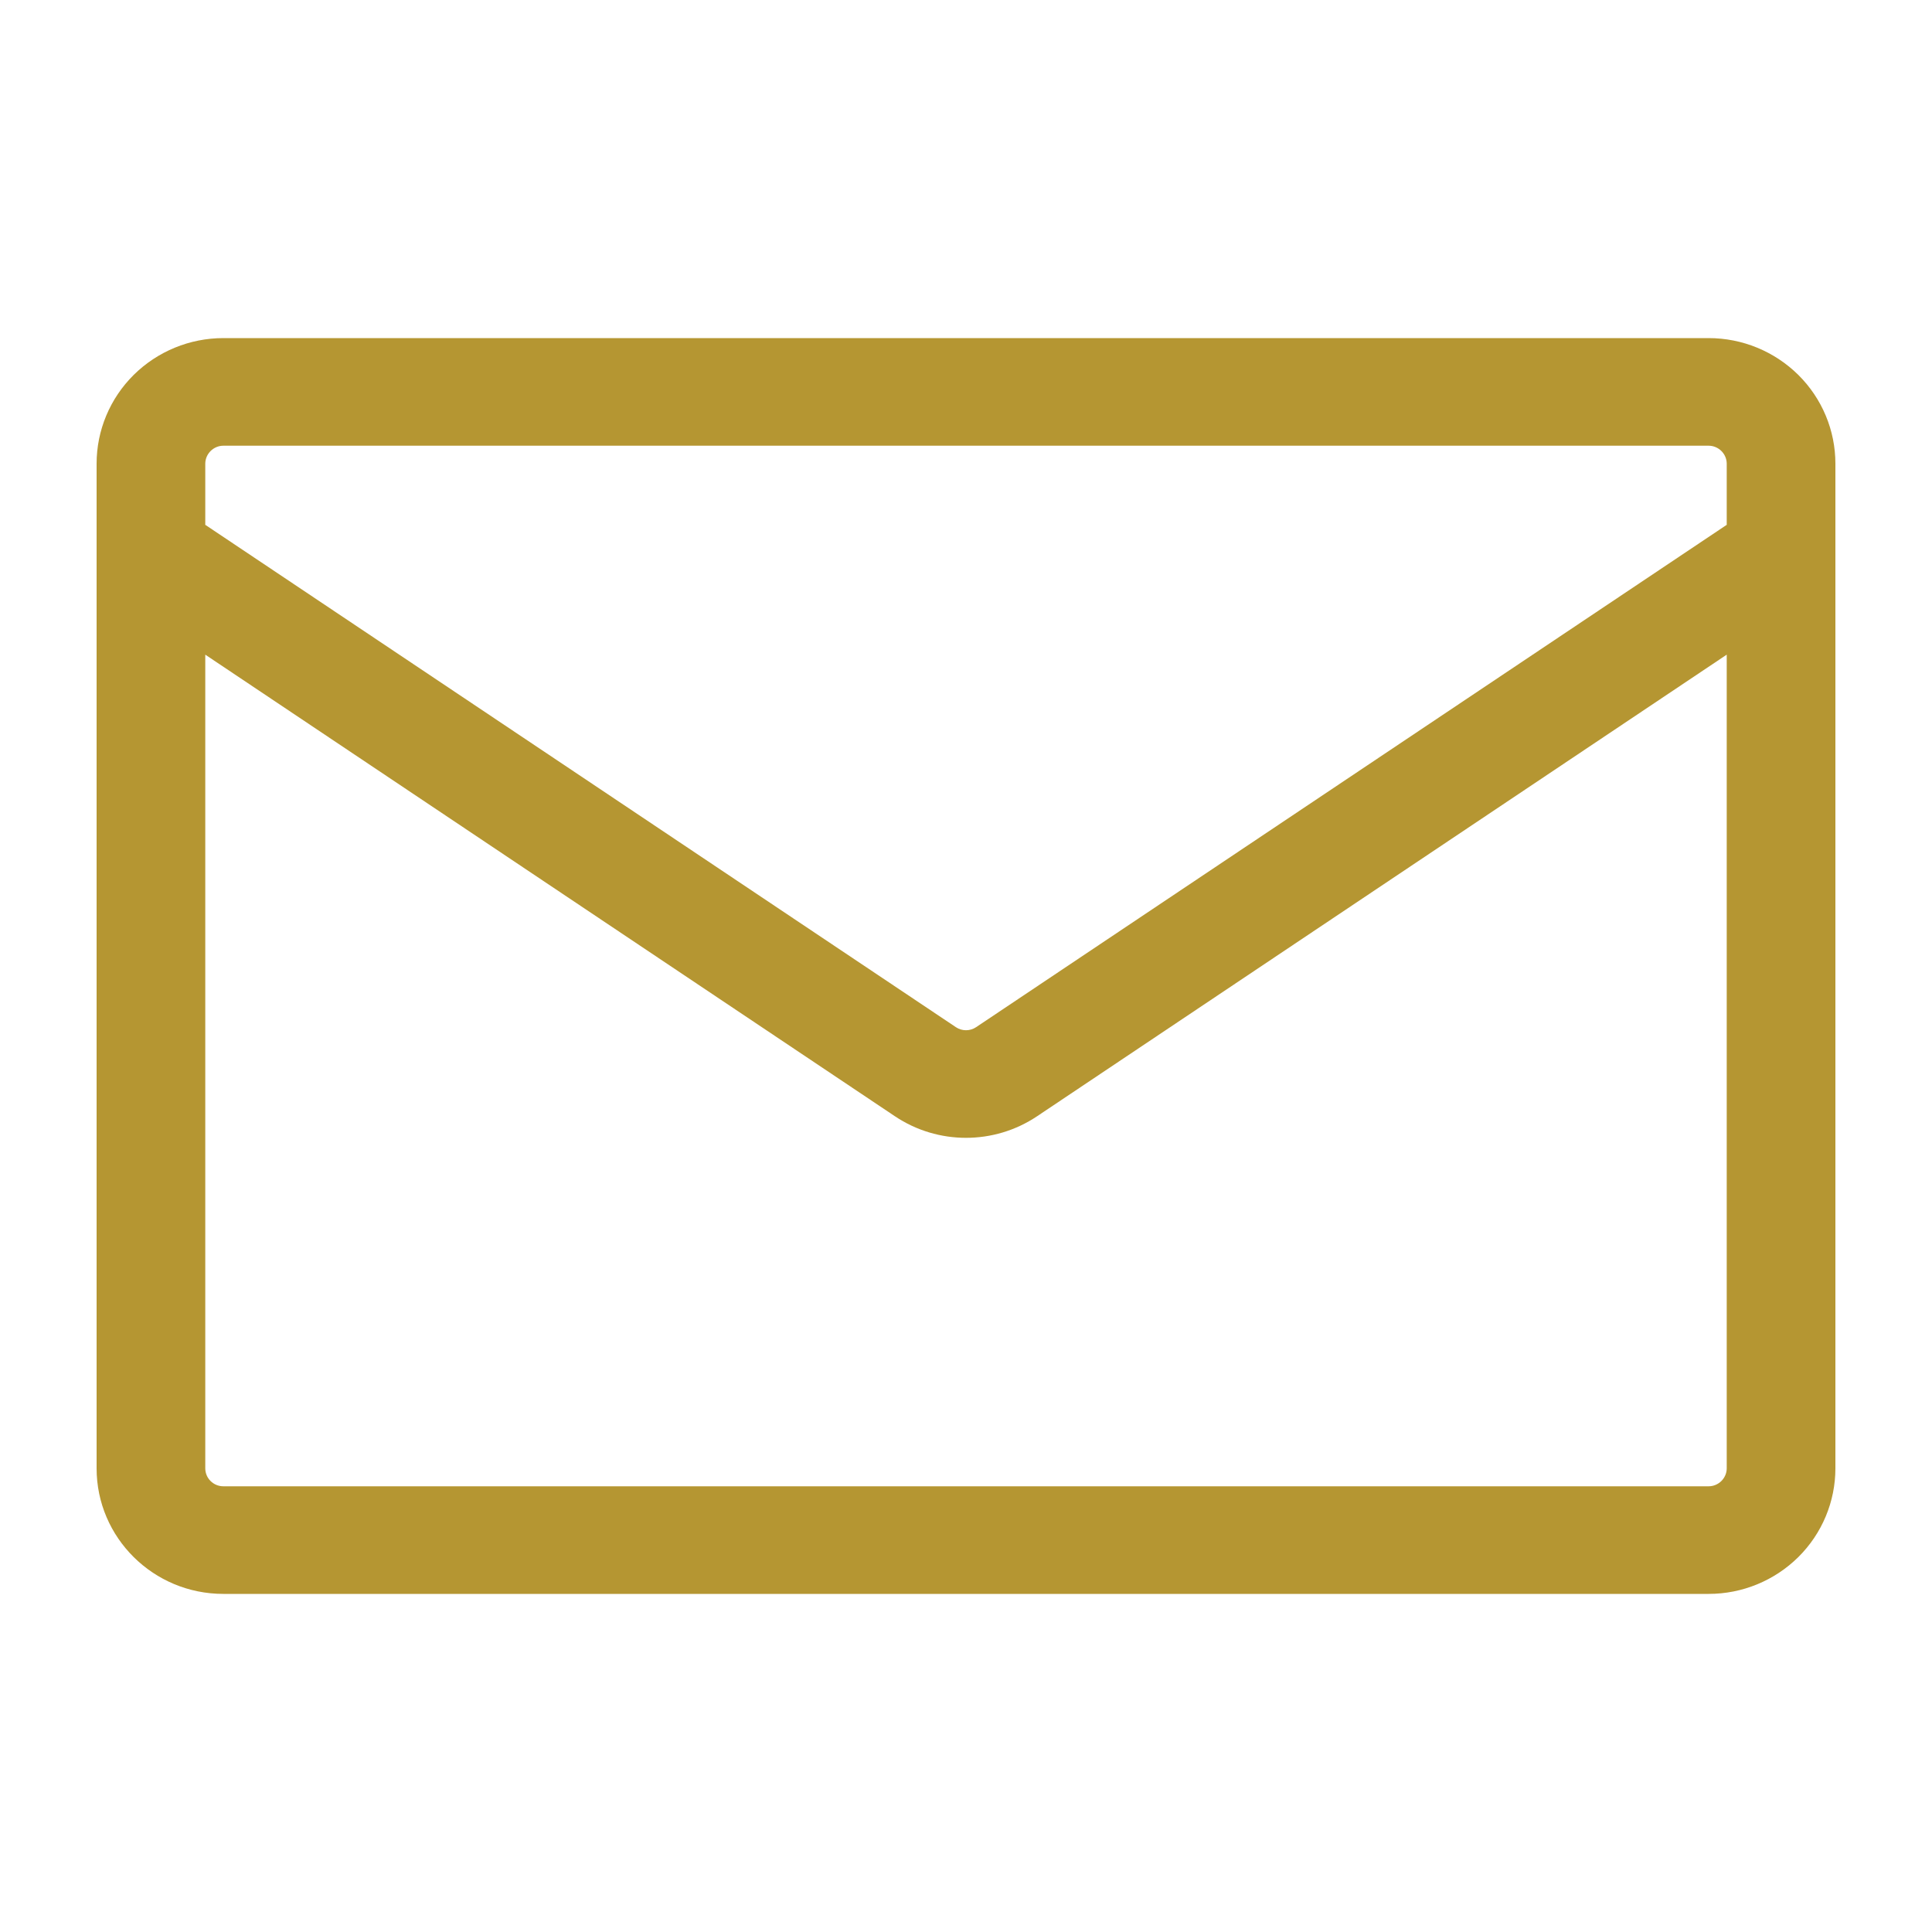
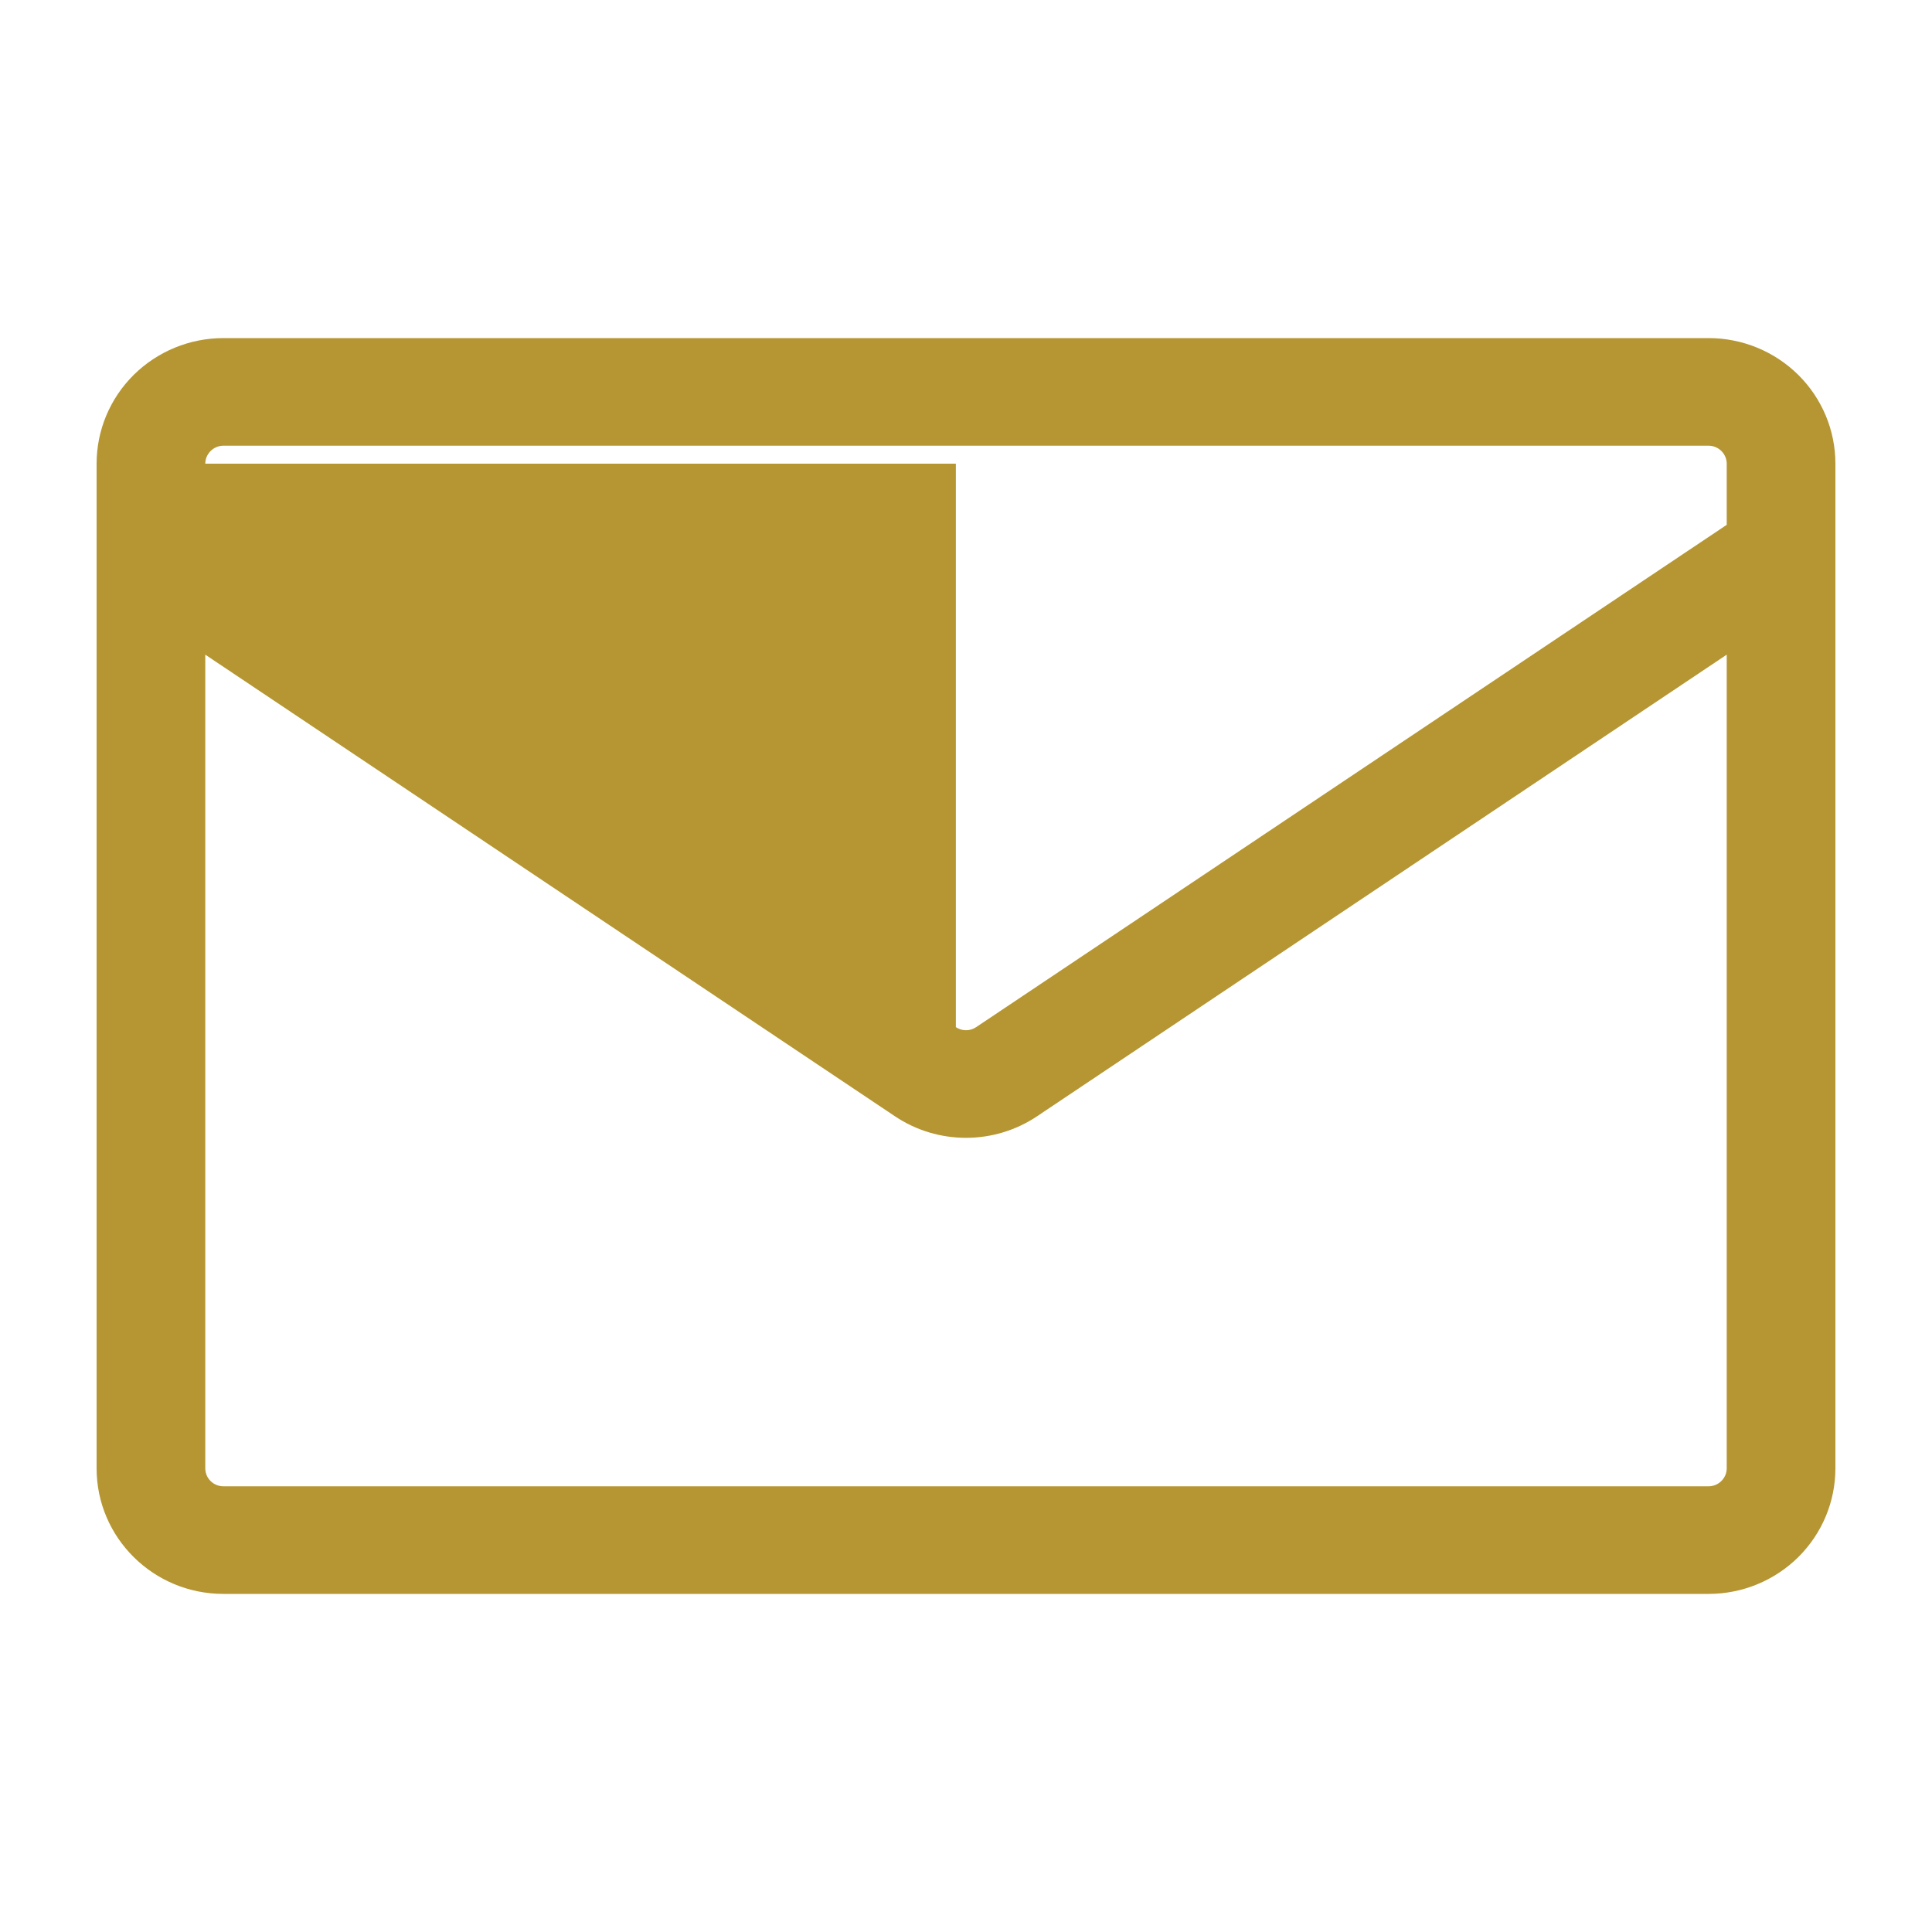
<svg xmlns="http://www.w3.org/2000/svg" width="20" height="20" viewBox="0 0 20 20" fill="none">
-   <path fill-rule="evenodd" clip-rule="evenodd" d="M2.312 3.5C1.964 3.5 1.631 3.637 1.384 3.881C1.138 4.125 1 4.455 1 4.8L1 15.2C1 15.918 1.588 16.5 2.312 16.5H17.688C18.036 16.5 18.369 16.363 18.616 16.119C18.862 15.875 19 15.545 19 15.2V4.8C19 4.455 18.862 4.125 18.616 3.881C18.369 3.637 18.036 3.5 17.688 3.5H2.312ZM2.125 4.8C2.125 4.751 2.145 4.704 2.18 4.669C2.215 4.634 2.263 4.614 2.312 4.614H17.688C17.737 4.614 17.785 4.634 17.82 4.669C17.855 4.704 17.875 4.751 17.875 4.8V5.433L10.105 10.633C10.074 10.654 10.037 10.665 10 10.665C9.963 10.665 9.926 10.654 9.895 10.633L2.125 5.433V4.8ZM2.125 6.777V15.2C2.125 15.303 2.209 15.386 2.312 15.386H17.688C17.737 15.386 17.785 15.366 17.82 15.331C17.855 15.296 17.875 15.249 17.875 15.2V6.777L10.735 11.556C10.291 11.853 9.709 11.853 9.265 11.556L2.125 6.777Z" fill="#B59632" />
+   <path fill-rule="evenodd" clip-rule="evenodd" d="M2.312 3.5C1.964 3.5 1.631 3.637 1.384 3.881C1.138 4.125 1 4.455 1 4.8L1 15.2C1 15.918 1.588 16.5 2.312 16.5H17.688C18.036 16.5 18.369 16.363 18.616 16.119C18.862 15.875 19 15.545 19 15.2V4.8C19 4.455 18.862 4.125 18.616 3.881C18.369 3.637 18.036 3.5 17.688 3.5H2.312ZM2.125 4.8C2.125 4.751 2.145 4.704 2.18 4.669C2.215 4.634 2.263 4.614 2.312 4.614H17.688C17.737 4.614 17.785 4.634 17.82 4.669C17.855 4.704 17.875 4.751 17.875 4.8V5.433L10.105 10.633C10.074 10.654 10.037 10.665 10 10.665C9.963 10.665 9.926 10.654 9.895 10.633V4.8ZM2.125 6.777V15.2C2.125 15.303 2.209 15.386 2.312 15.386H17.688C17.737 15.386 17.785 15.366 17.82 15.331C17.855 15.296 17.875 15.249 17.875 15.2V6.777L10.735 11.556C10.291 11.853 9.709 11.853 9.265 11.556L2.125 6.777Z" fill="#B59632" />
</svg>